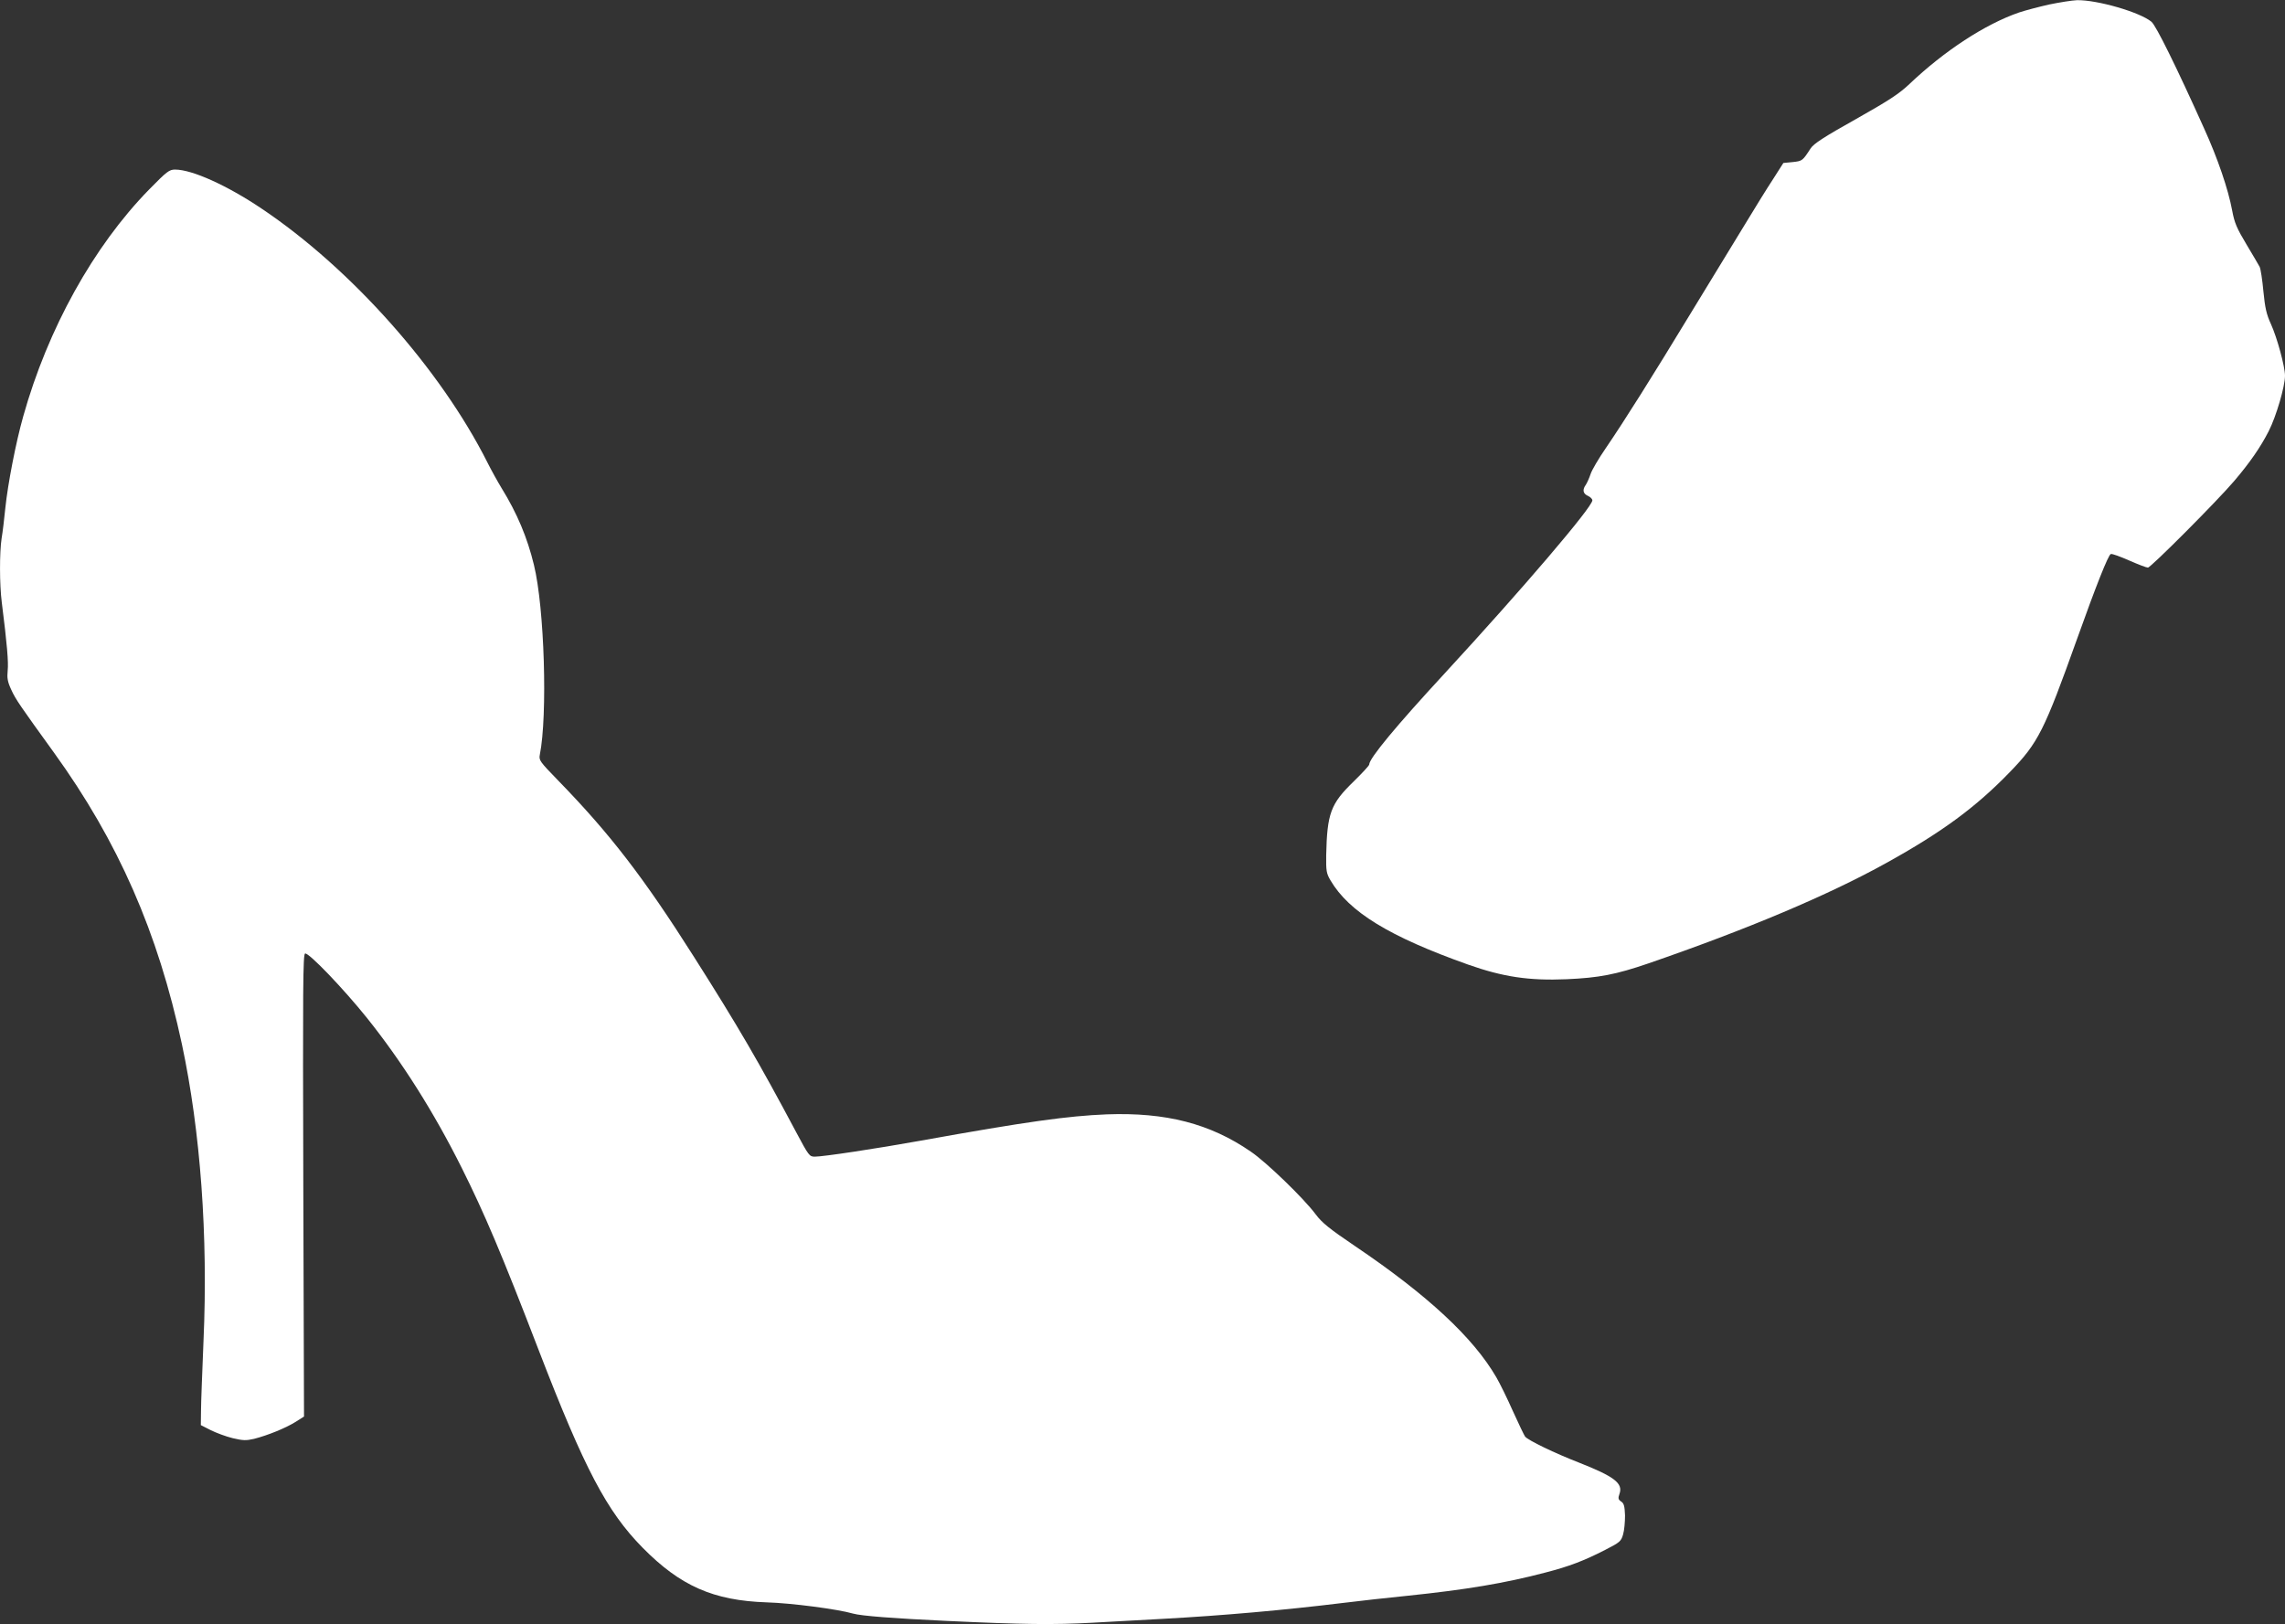
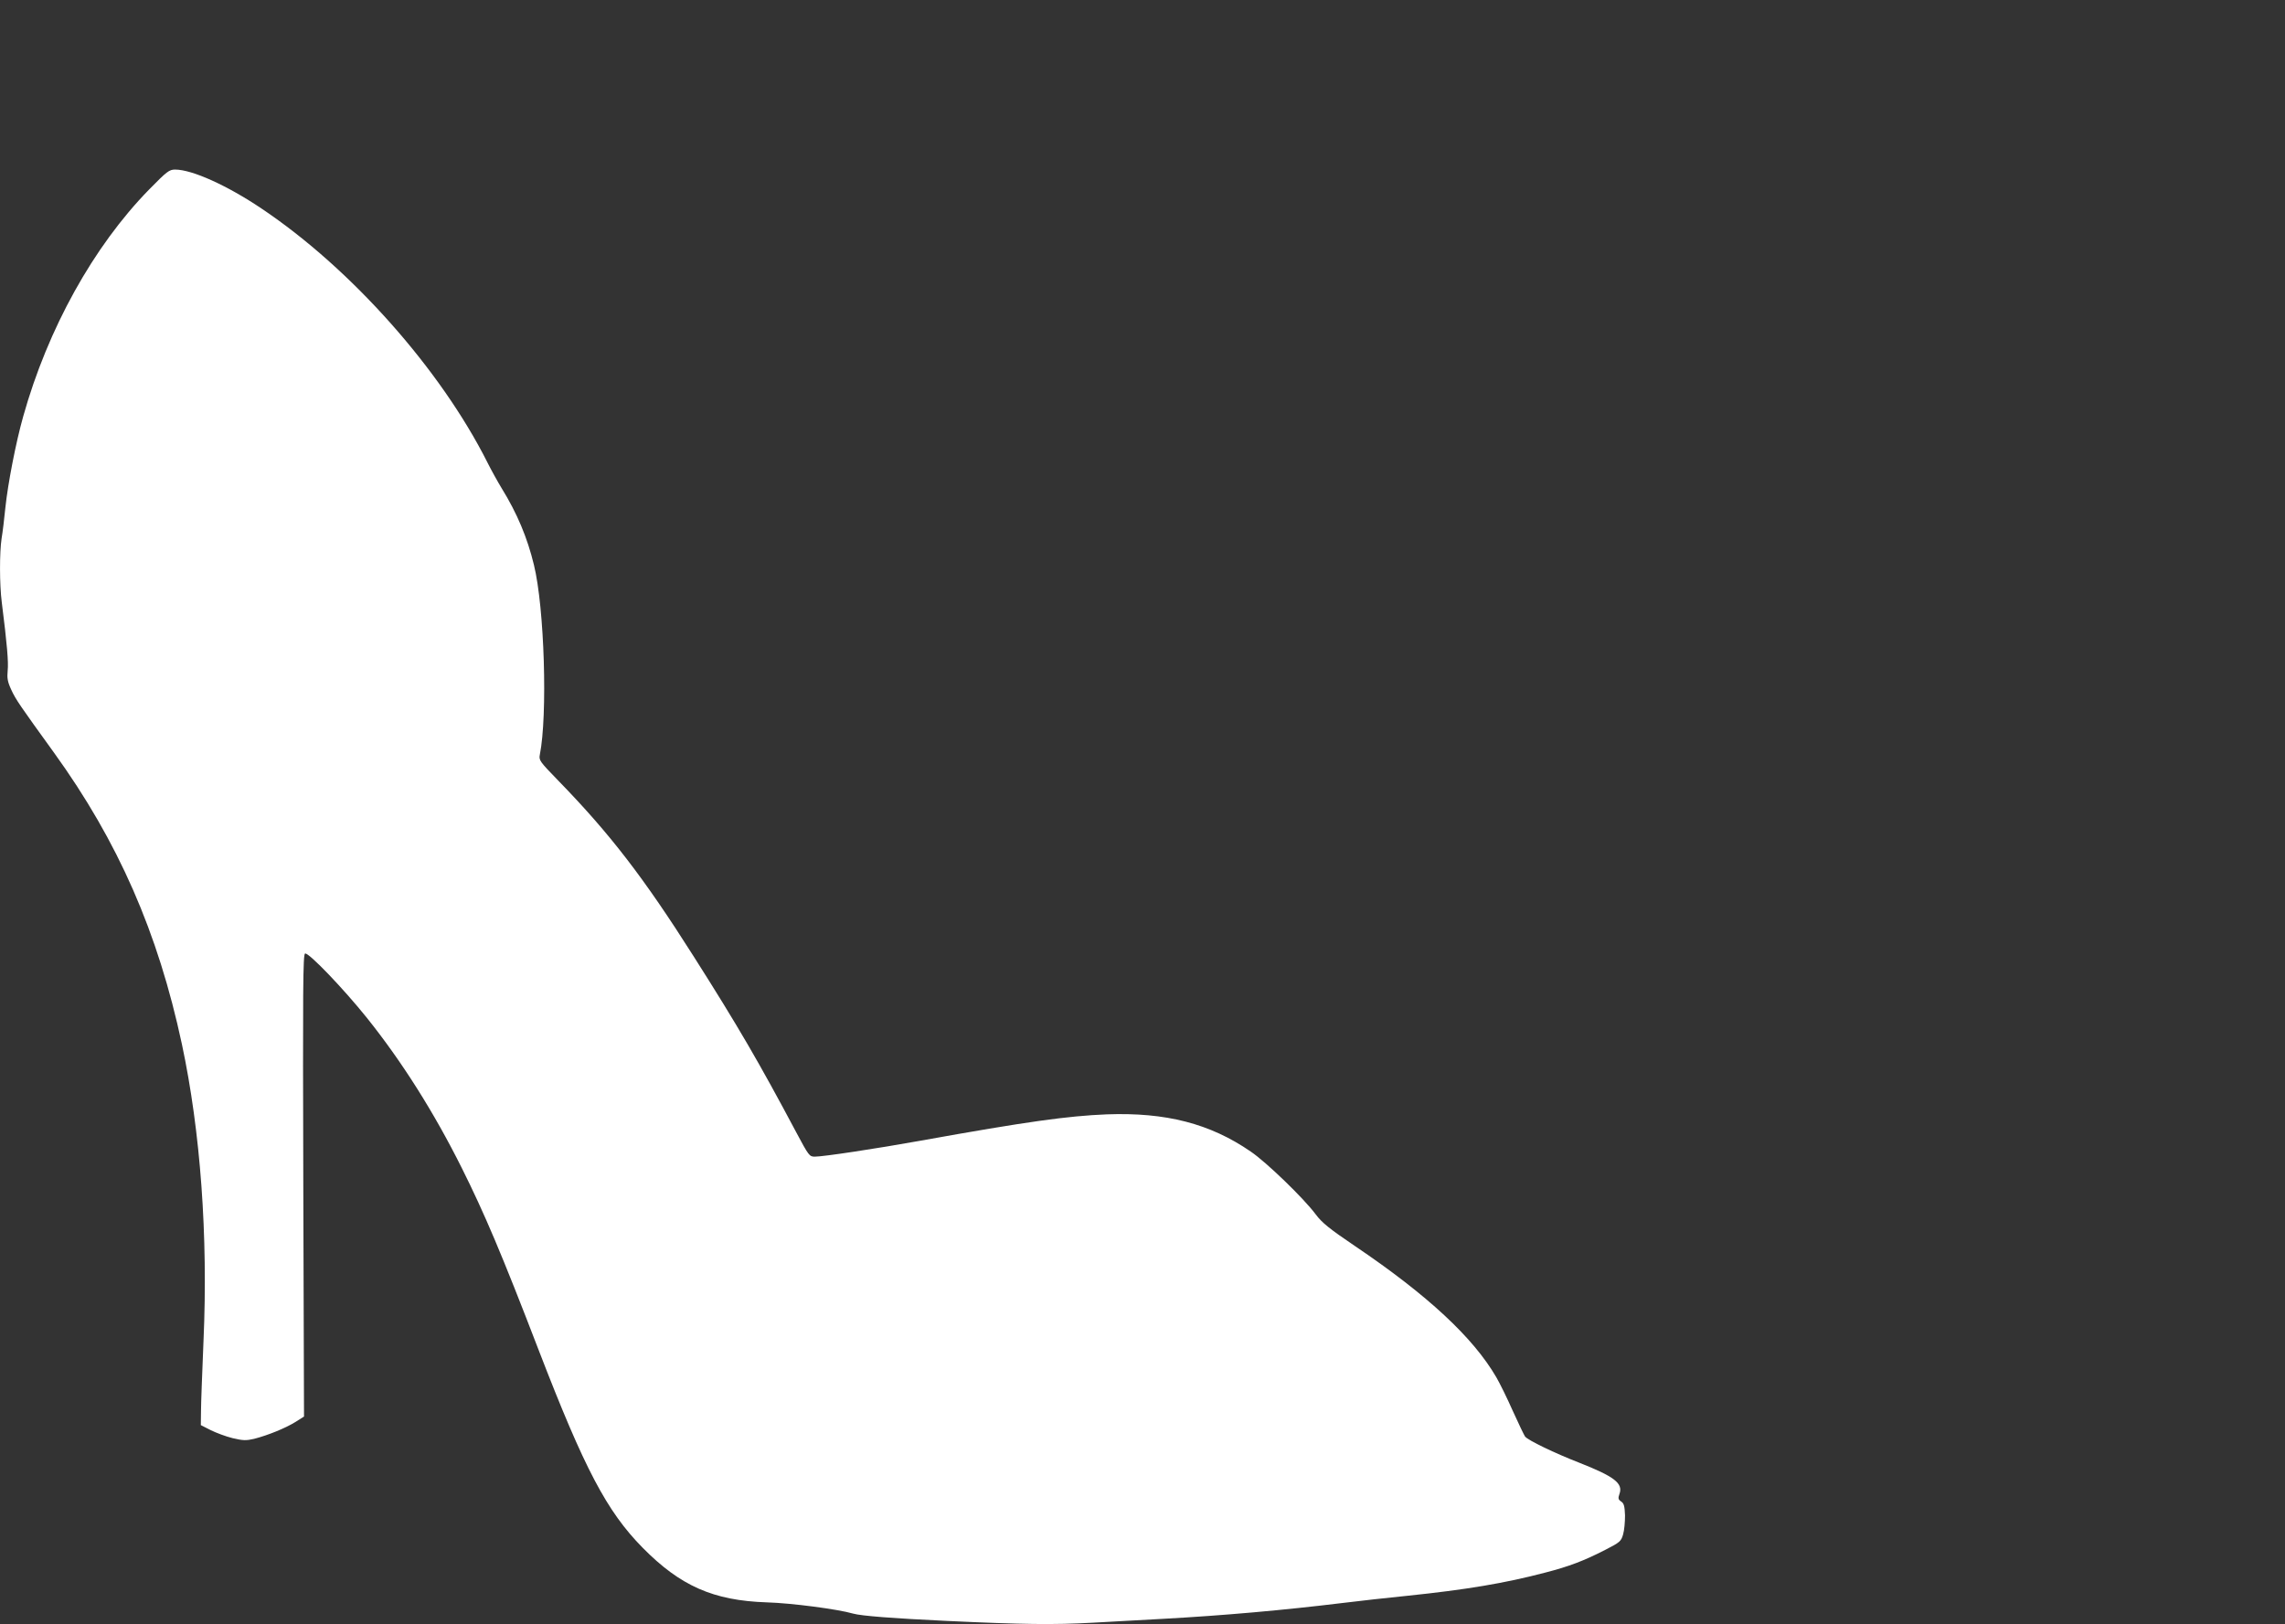
<svg xmlns="http://www.w3.org/2000/svg" version="1.0" width="1280pt" height="910pt" viewBox="0 0 1280 910" preserveAspectRatio="xMidYMid meet">
  <rect x="0" y="0" width="1280" height="910" fill="#333333" stroke="none" />
  <g transform="translate(0,910) scale(0.1,-0.1)" fill="#ffffff" stroke="none">
-     <path d="M11480 9075 c-58 -13 -134 -33 -170 -45 -191 -66 -418 -215 -613 -400 -59 -56 -116 -93 -302 -198 -177 -99 -235 -137 -252 -163 -46 -71 -47 -71 -101 -77 l-52 -5 -58 -91 c-33 -50 -104 -165 -159 -256 -56 -91 -190 -311 -299 -490 -221 -364 -372 -604 -479 -761 -40 -58 -78 -123 -85 -145 -7 -21 -19 -48 -26 -59 -21 -29 -17 -50 11 -63 14 -6 25 -18 25 -25 0 -38 -391 -496 -825 -967 -277 -300 -425 -479 -425 -513 0 -6 -40 -49 -88 -96 -128 -124 -148 -178 -153 -413 -1 -87 1 -101 24 -140 104 -177 329 -315 771 -472 195 -69 342 -91 551 -82 182 8 276 26 460 89 551 190 1007 382 1331 562 311 172 503 313 694 511 158 163 192 232 375 744 106 297 175 471 189 476 7 3 53 -14 103 -36 50 -22 97 -40 105 -40 16 0 390 375 484 486 86 101 146 187 193 279 42 83 91 250 91 310 0 51 -44 213 -79 290 -25 54 -33 91 -42 183 -6 64 -15 125 -21 137 -6 11 -39 68 -74 126 -54 90 -67 120 -80 190 -22 119 -81 292 -157 459 -154 343 -269 576 -295 598 -65 54 -304 123 -417 121 -27 -1 -97 -12 -155 -24z" />
    <path d="M835 8038 c-311 -318 -567 -779 -705 -1271 -41 -145 -86 -377 -100 -512 -6 -60 -15 -137 -21 -171 -12 -79 -12 -258 1 -359 30 -237 38 -335 33 -382 -4 -41 -1 -62 20 -107 25 -55 49 -89 239 -352 361 -500 583 -1008 717 -1634 104 -488 147 -1073 121 -1662 -7 -172 -14 -349 -14 -393 l-1 -79 55 -28 c30 -15 86 -36 123 -45 59 -14 76 -14 120 -4 78 20 176 60 231 94 l49 31 -4 1295 c-3 1108 -2 1295 10 1299 20 7 216 -198 346 -360 196 -245 374 -526 531 -840 128 -256 226 -487 432 -1023 256 -664 381 -902 582 -1106 211 -214 396 -296 695 -306 138 -4 398 -38 484 -63 45 -13 228 -27 526 -41 428 -20 596 -22 815 -10 118 6 298 16 400 22 328 18 670 48 1005 89 88 11 250 29 360 40 327 34 544 70 772 130 132 34 216 66 335 127 82 42 89 48 100 86 7 23 11 71 11 107 -2 52 -6 68 -22 78 -16 11 -18 18 -9 43 21 59 -29 97 -227 175 -134 52 -286 125 -302 146 -5 7 -36 71 -68 142 -31 70 -73 156 -93 190 -129 222 -383 459 -793 736 -142 96 -184 130 -219 177 -66 89 -276 292 -363 351 -229 158 -477 221 -807 209 -219 -9 -445 -40 -1040 -147 -250 -45 -548 -90 -596 -90 -30 0 -34 6 -104 137 -208 391 -326 594 -573 983 -282 445 -471 690 -760 987 -104 107 -109 114 -103 145 44 220 26 823 -33 1063 -37 153 -94 289 -181 430 -22 36 -58 101 -80 145 -263 522 -763 1085 -1264 1421 -193 130 -390 219 -485 219 -33 0 -46 -10 -146 -112z" />
  </g>
</svg>